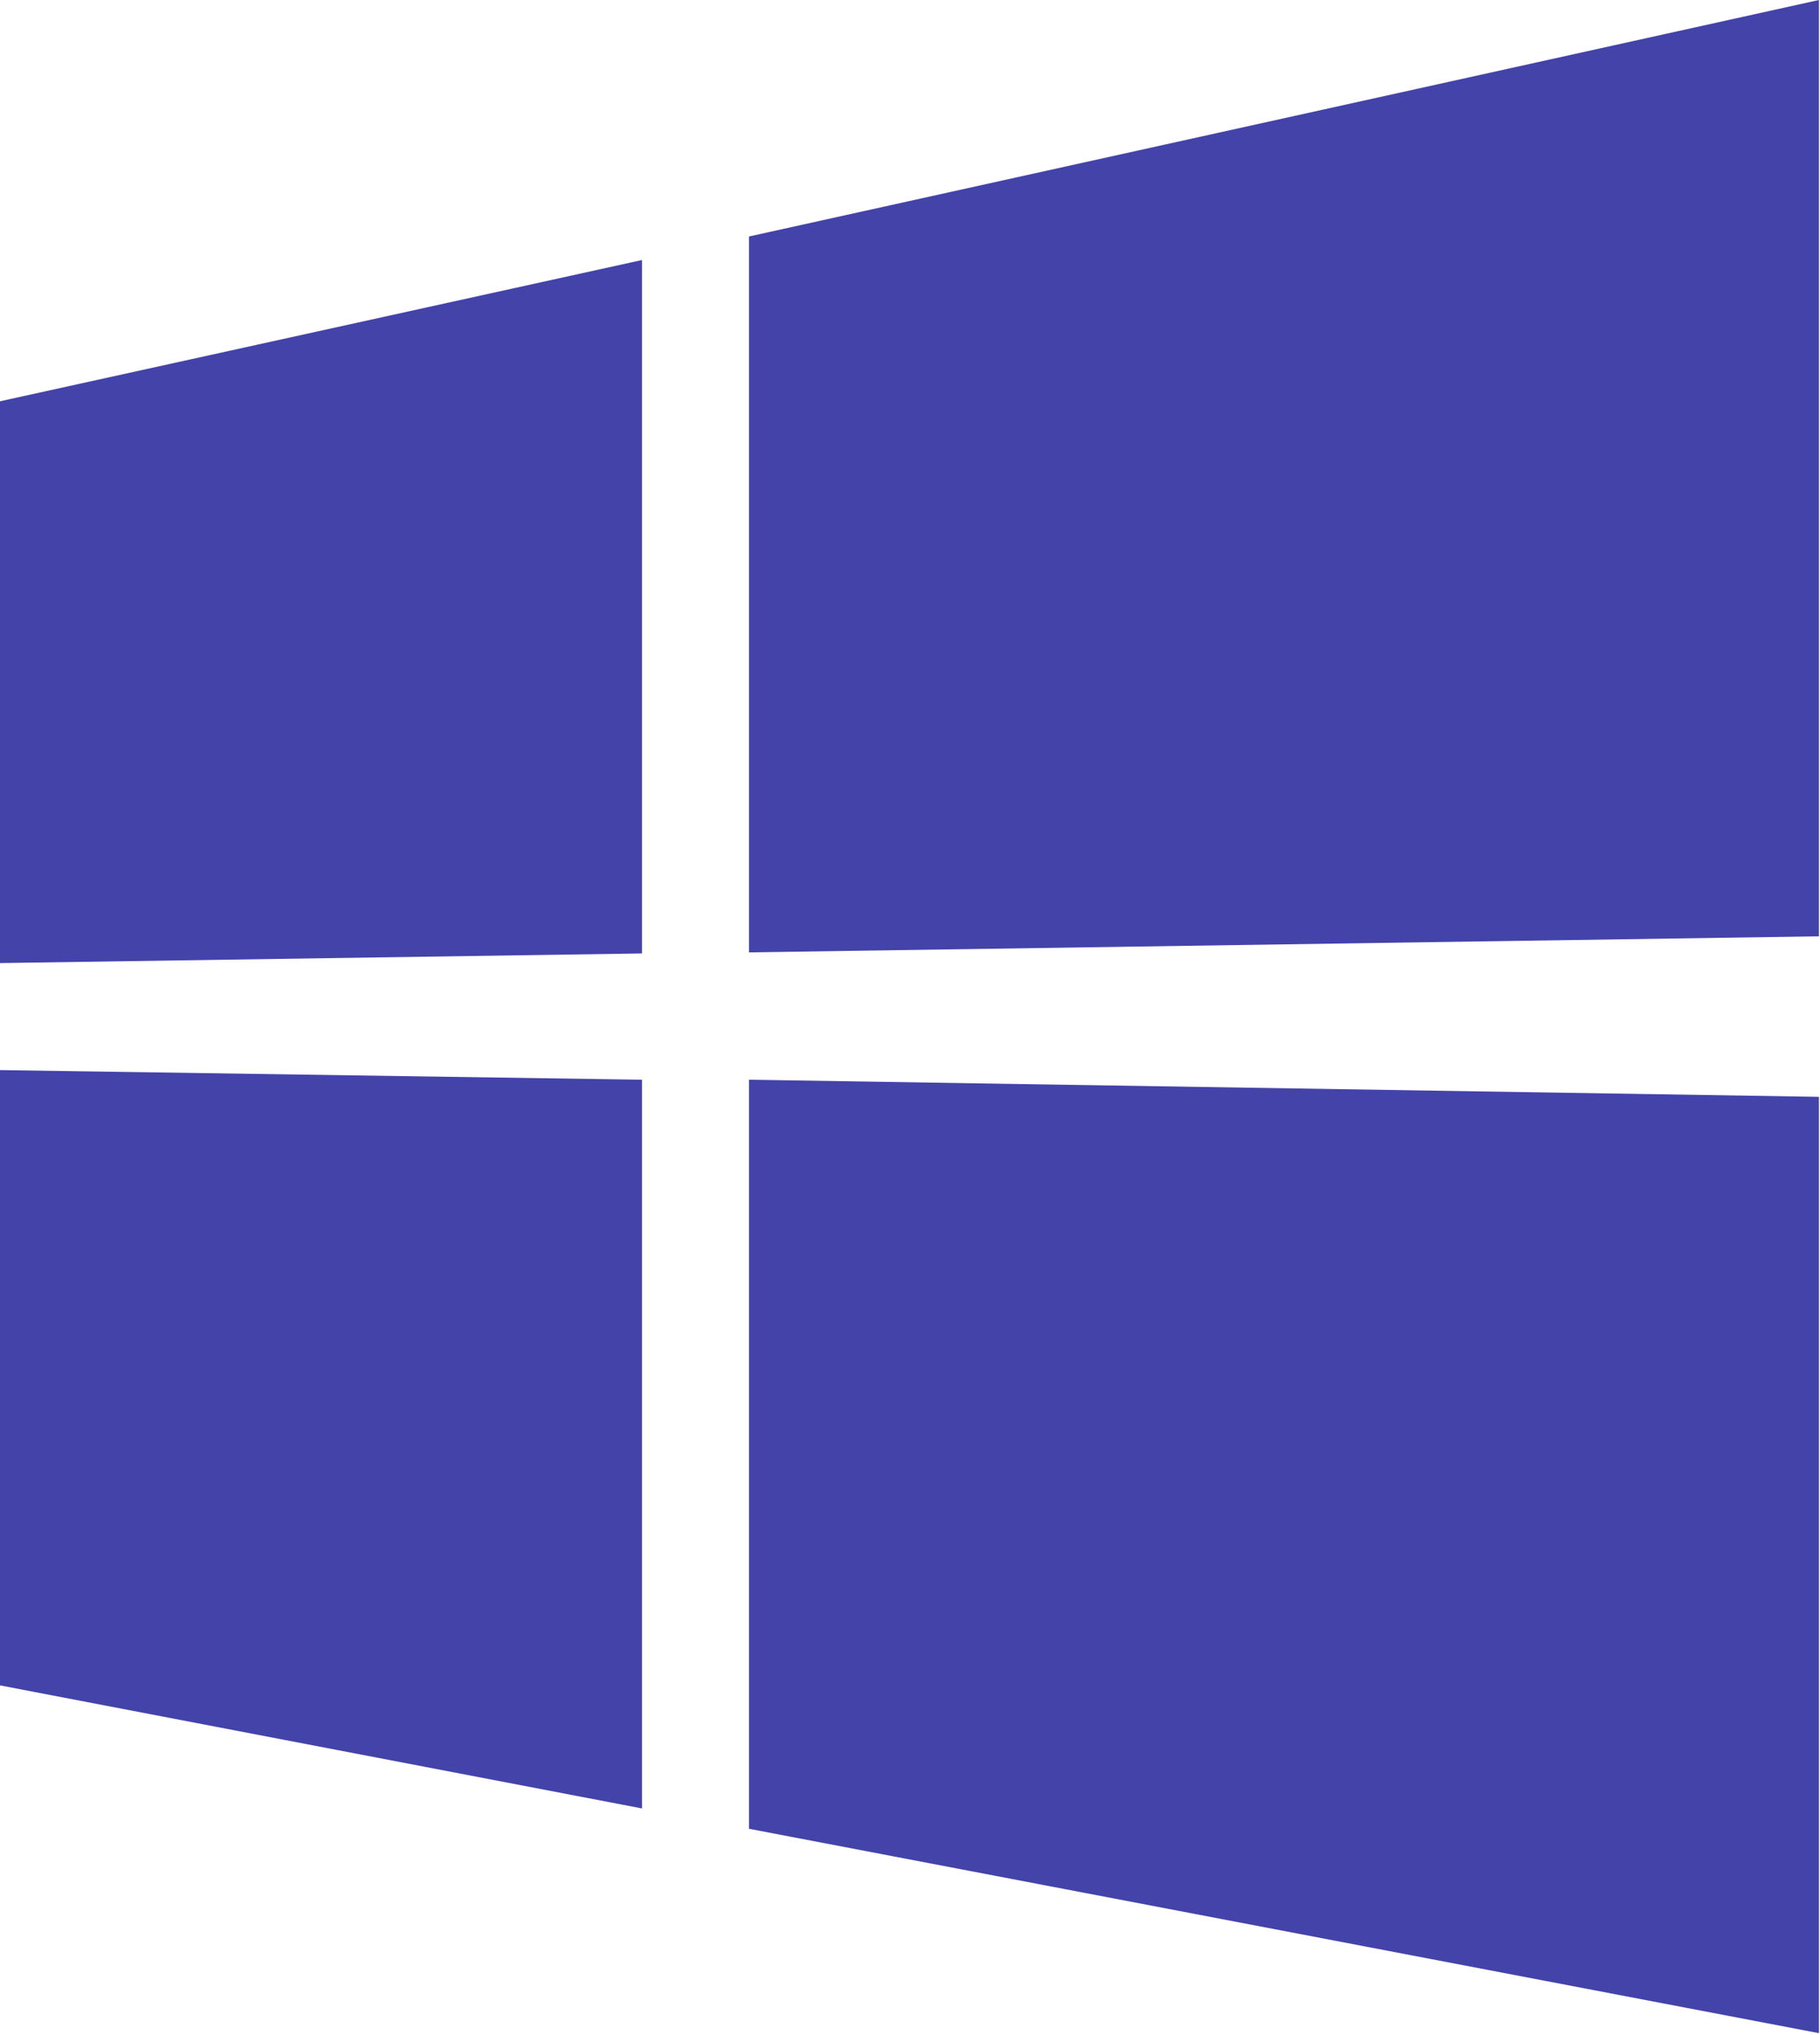
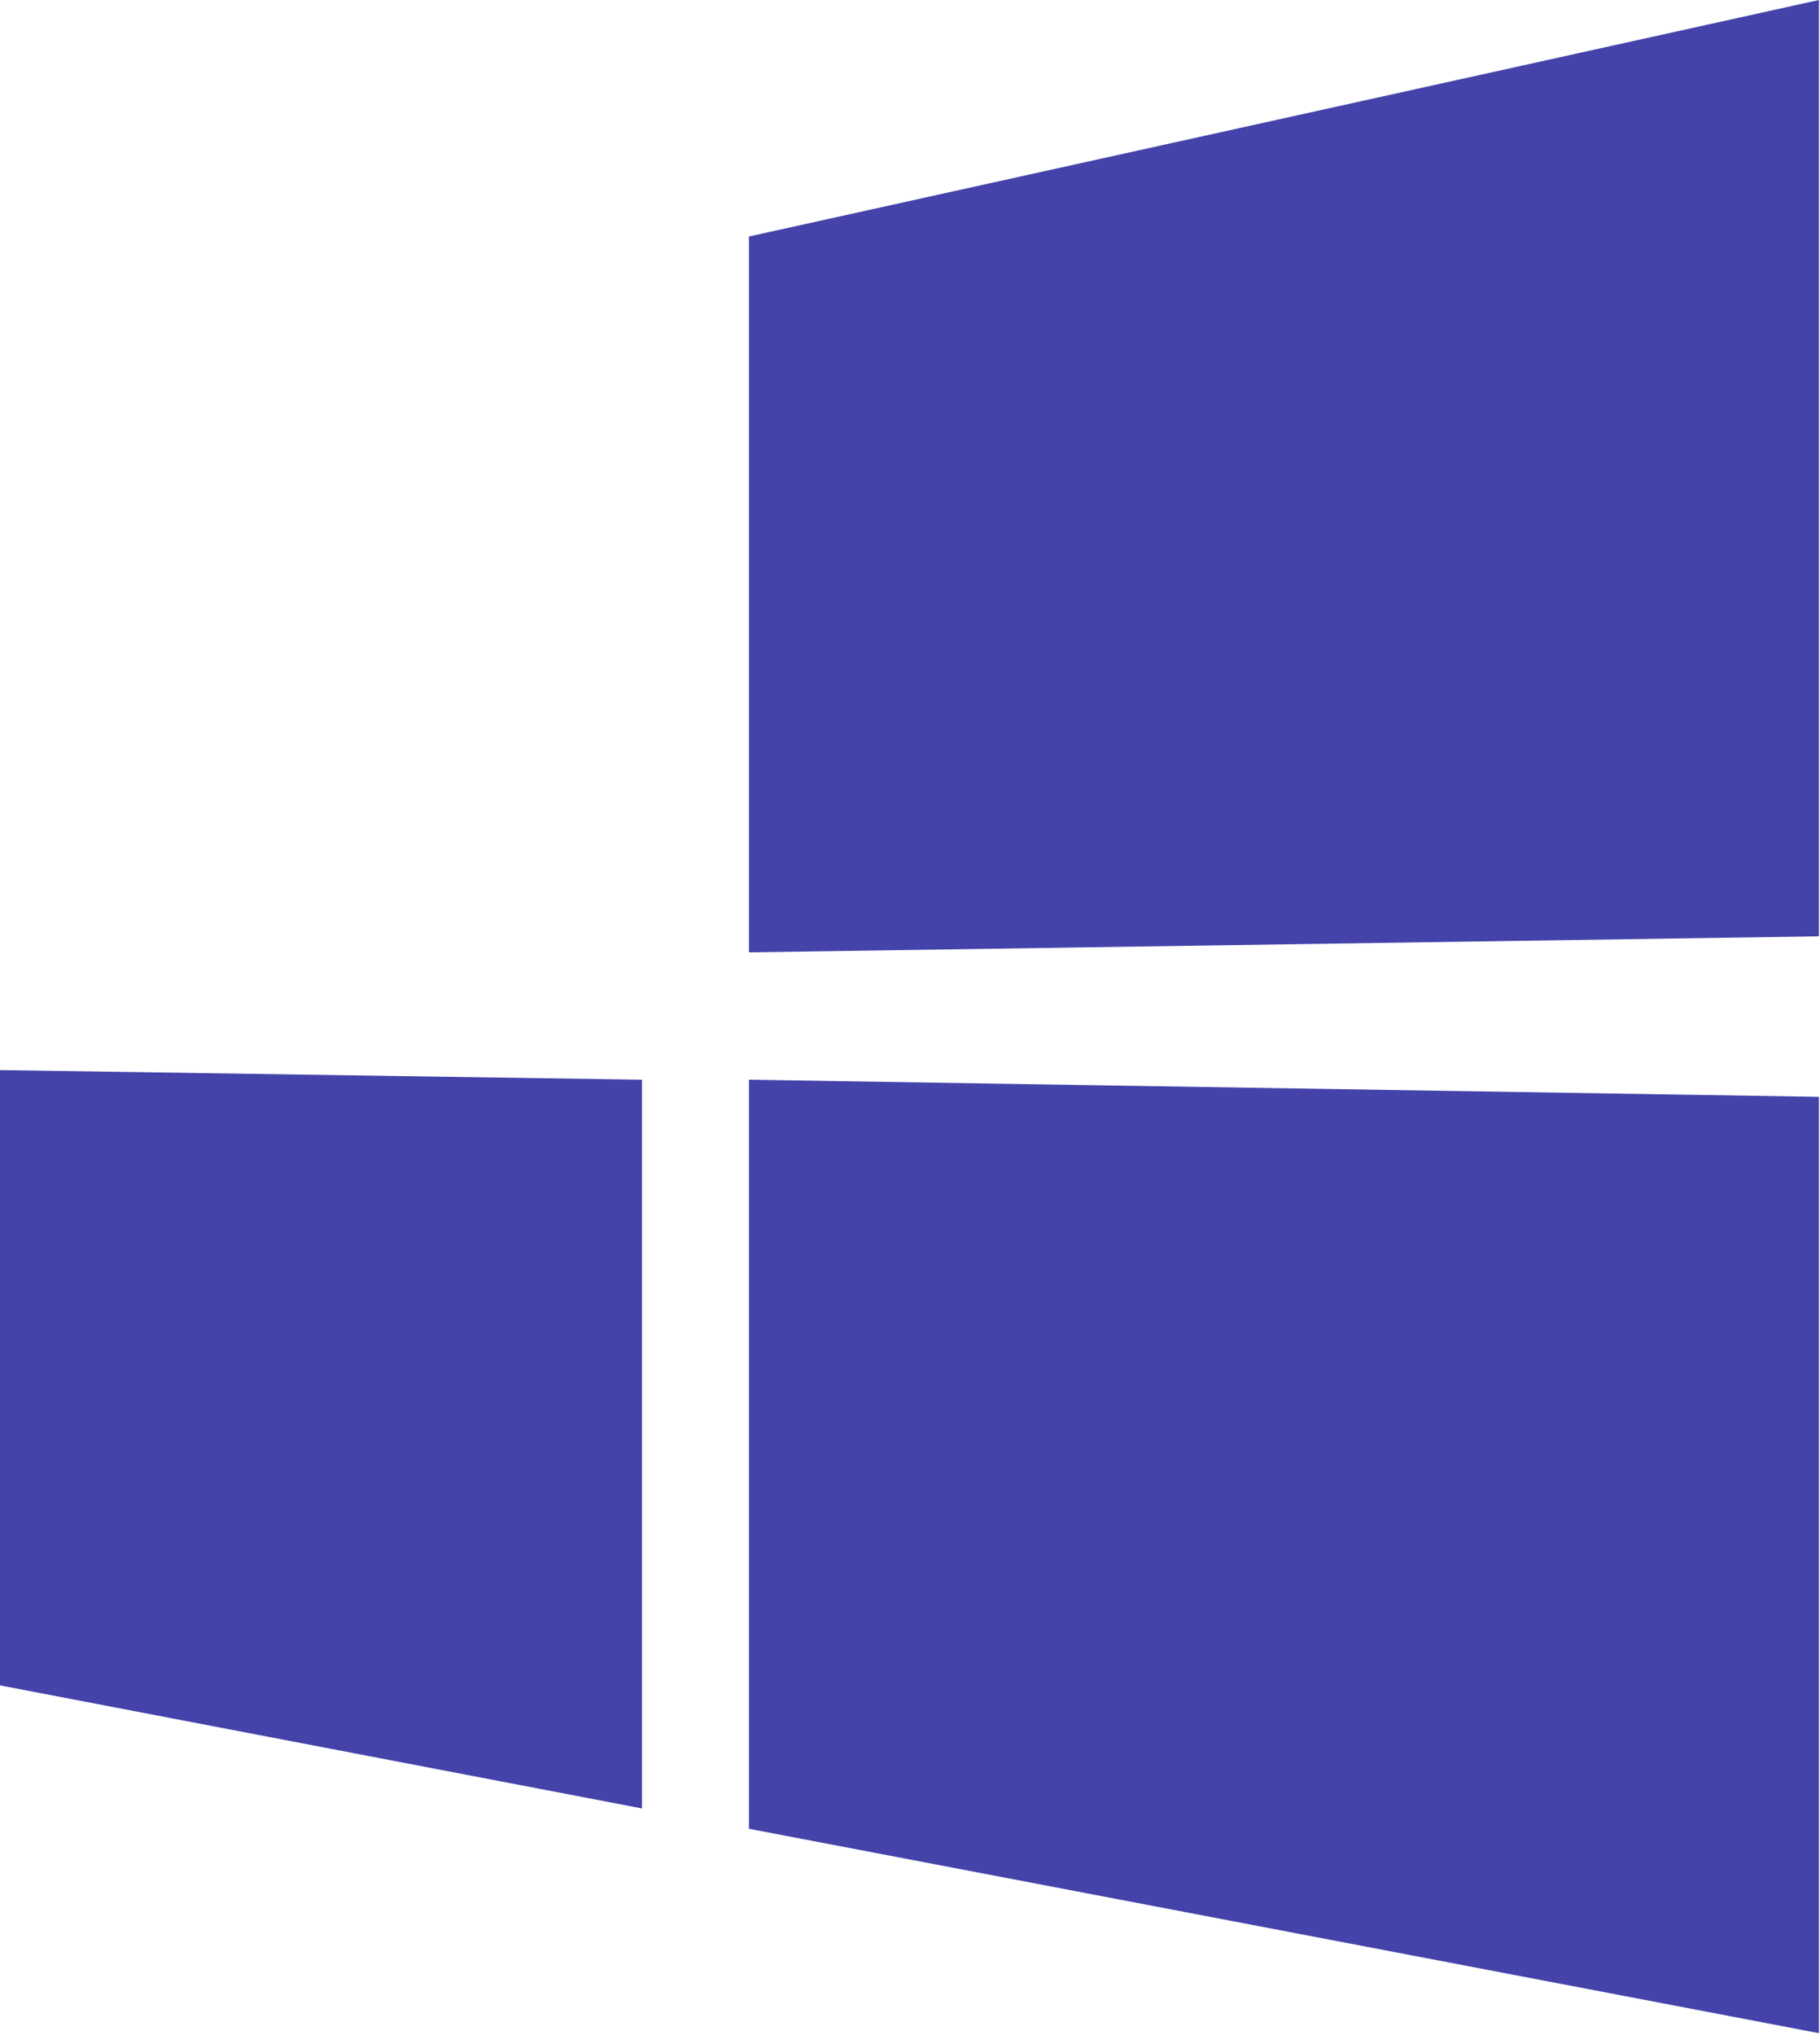
<svg xmlns="http://www.w3.org/2000/svg" width="567" height="634" fill="none">
-   <path fill="#4443AA" d="M0 300V125l200-44v216L0 300ZM566.667 0v291.667l-333.334 5v-223L566.667 0ZM0 333.333l200 3v227L0 525V333.333Zm566.667 8.334v291.666l-333.334-63.666V336.333l333.334 5.334Z" />
+   <path fill="#4443AA" d="M0 300V125v216L0 300ZM566.667 0v291.667l-333.334 5v-223L566.667 0ZM0 333.333l200 3v227L0 525V333.333Zm566.667 8.334v291.666l-333.334-63.666V336.333l333.334 5.334Z" />
</svg>